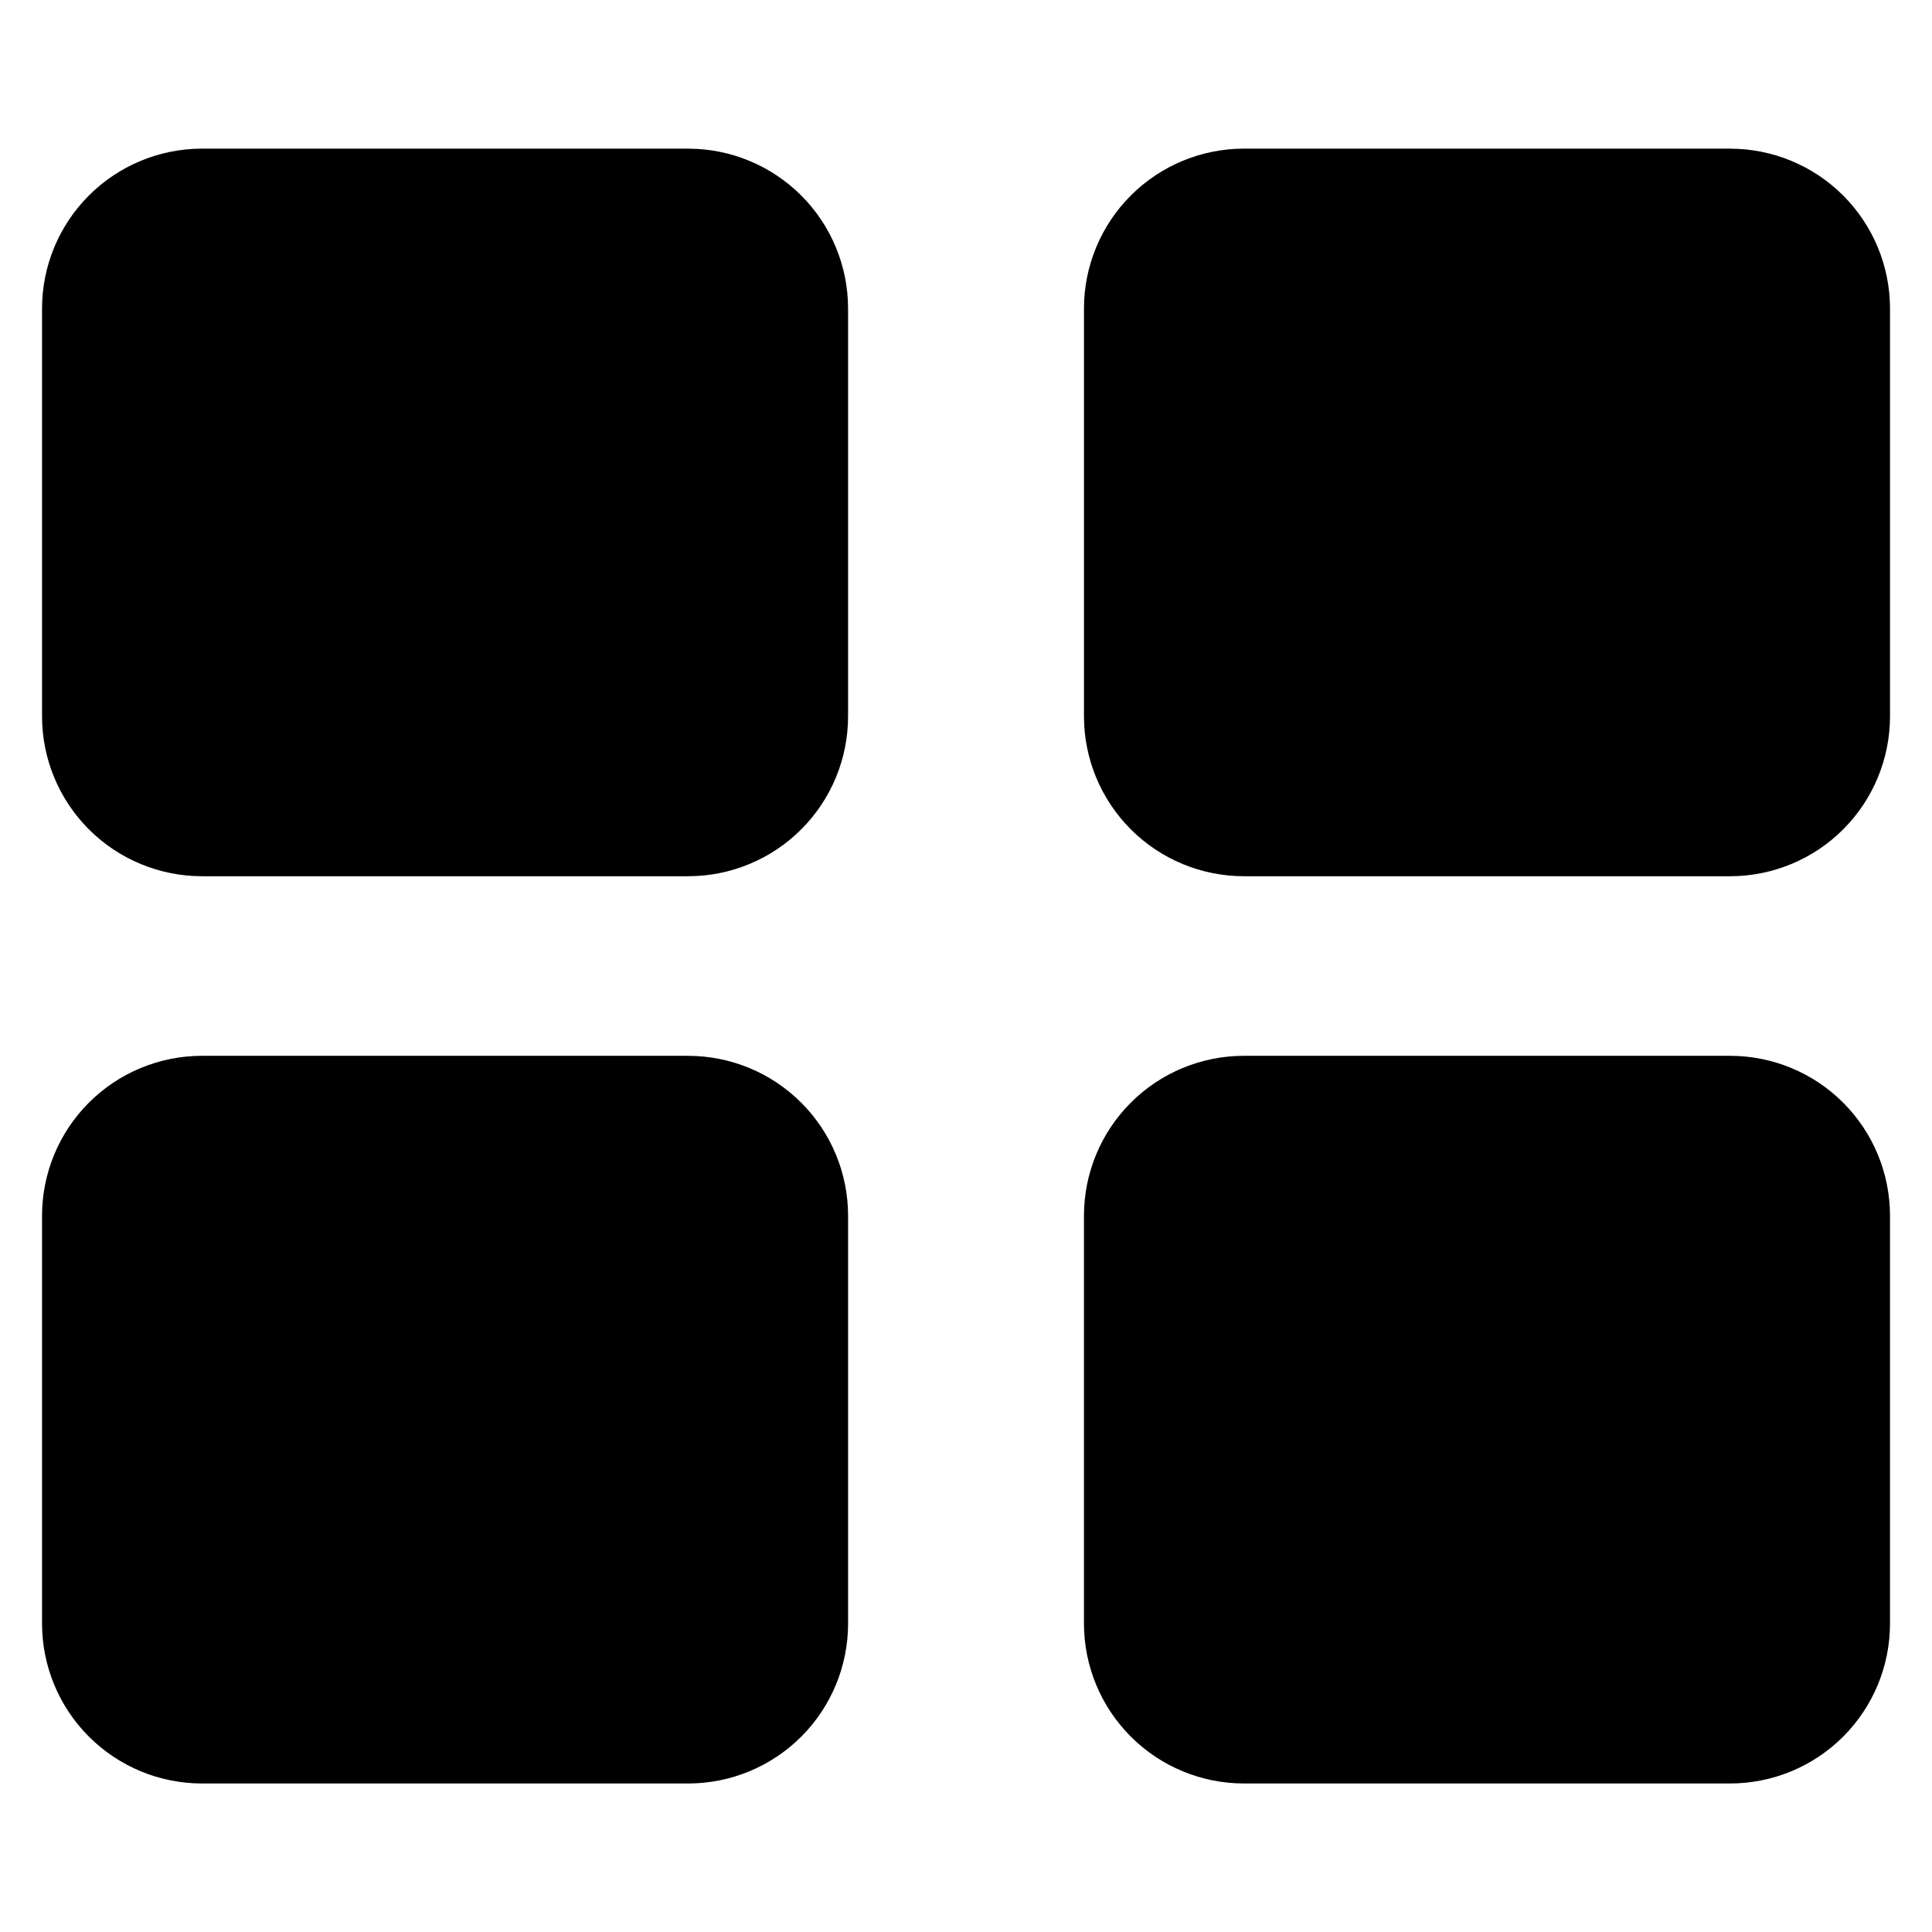
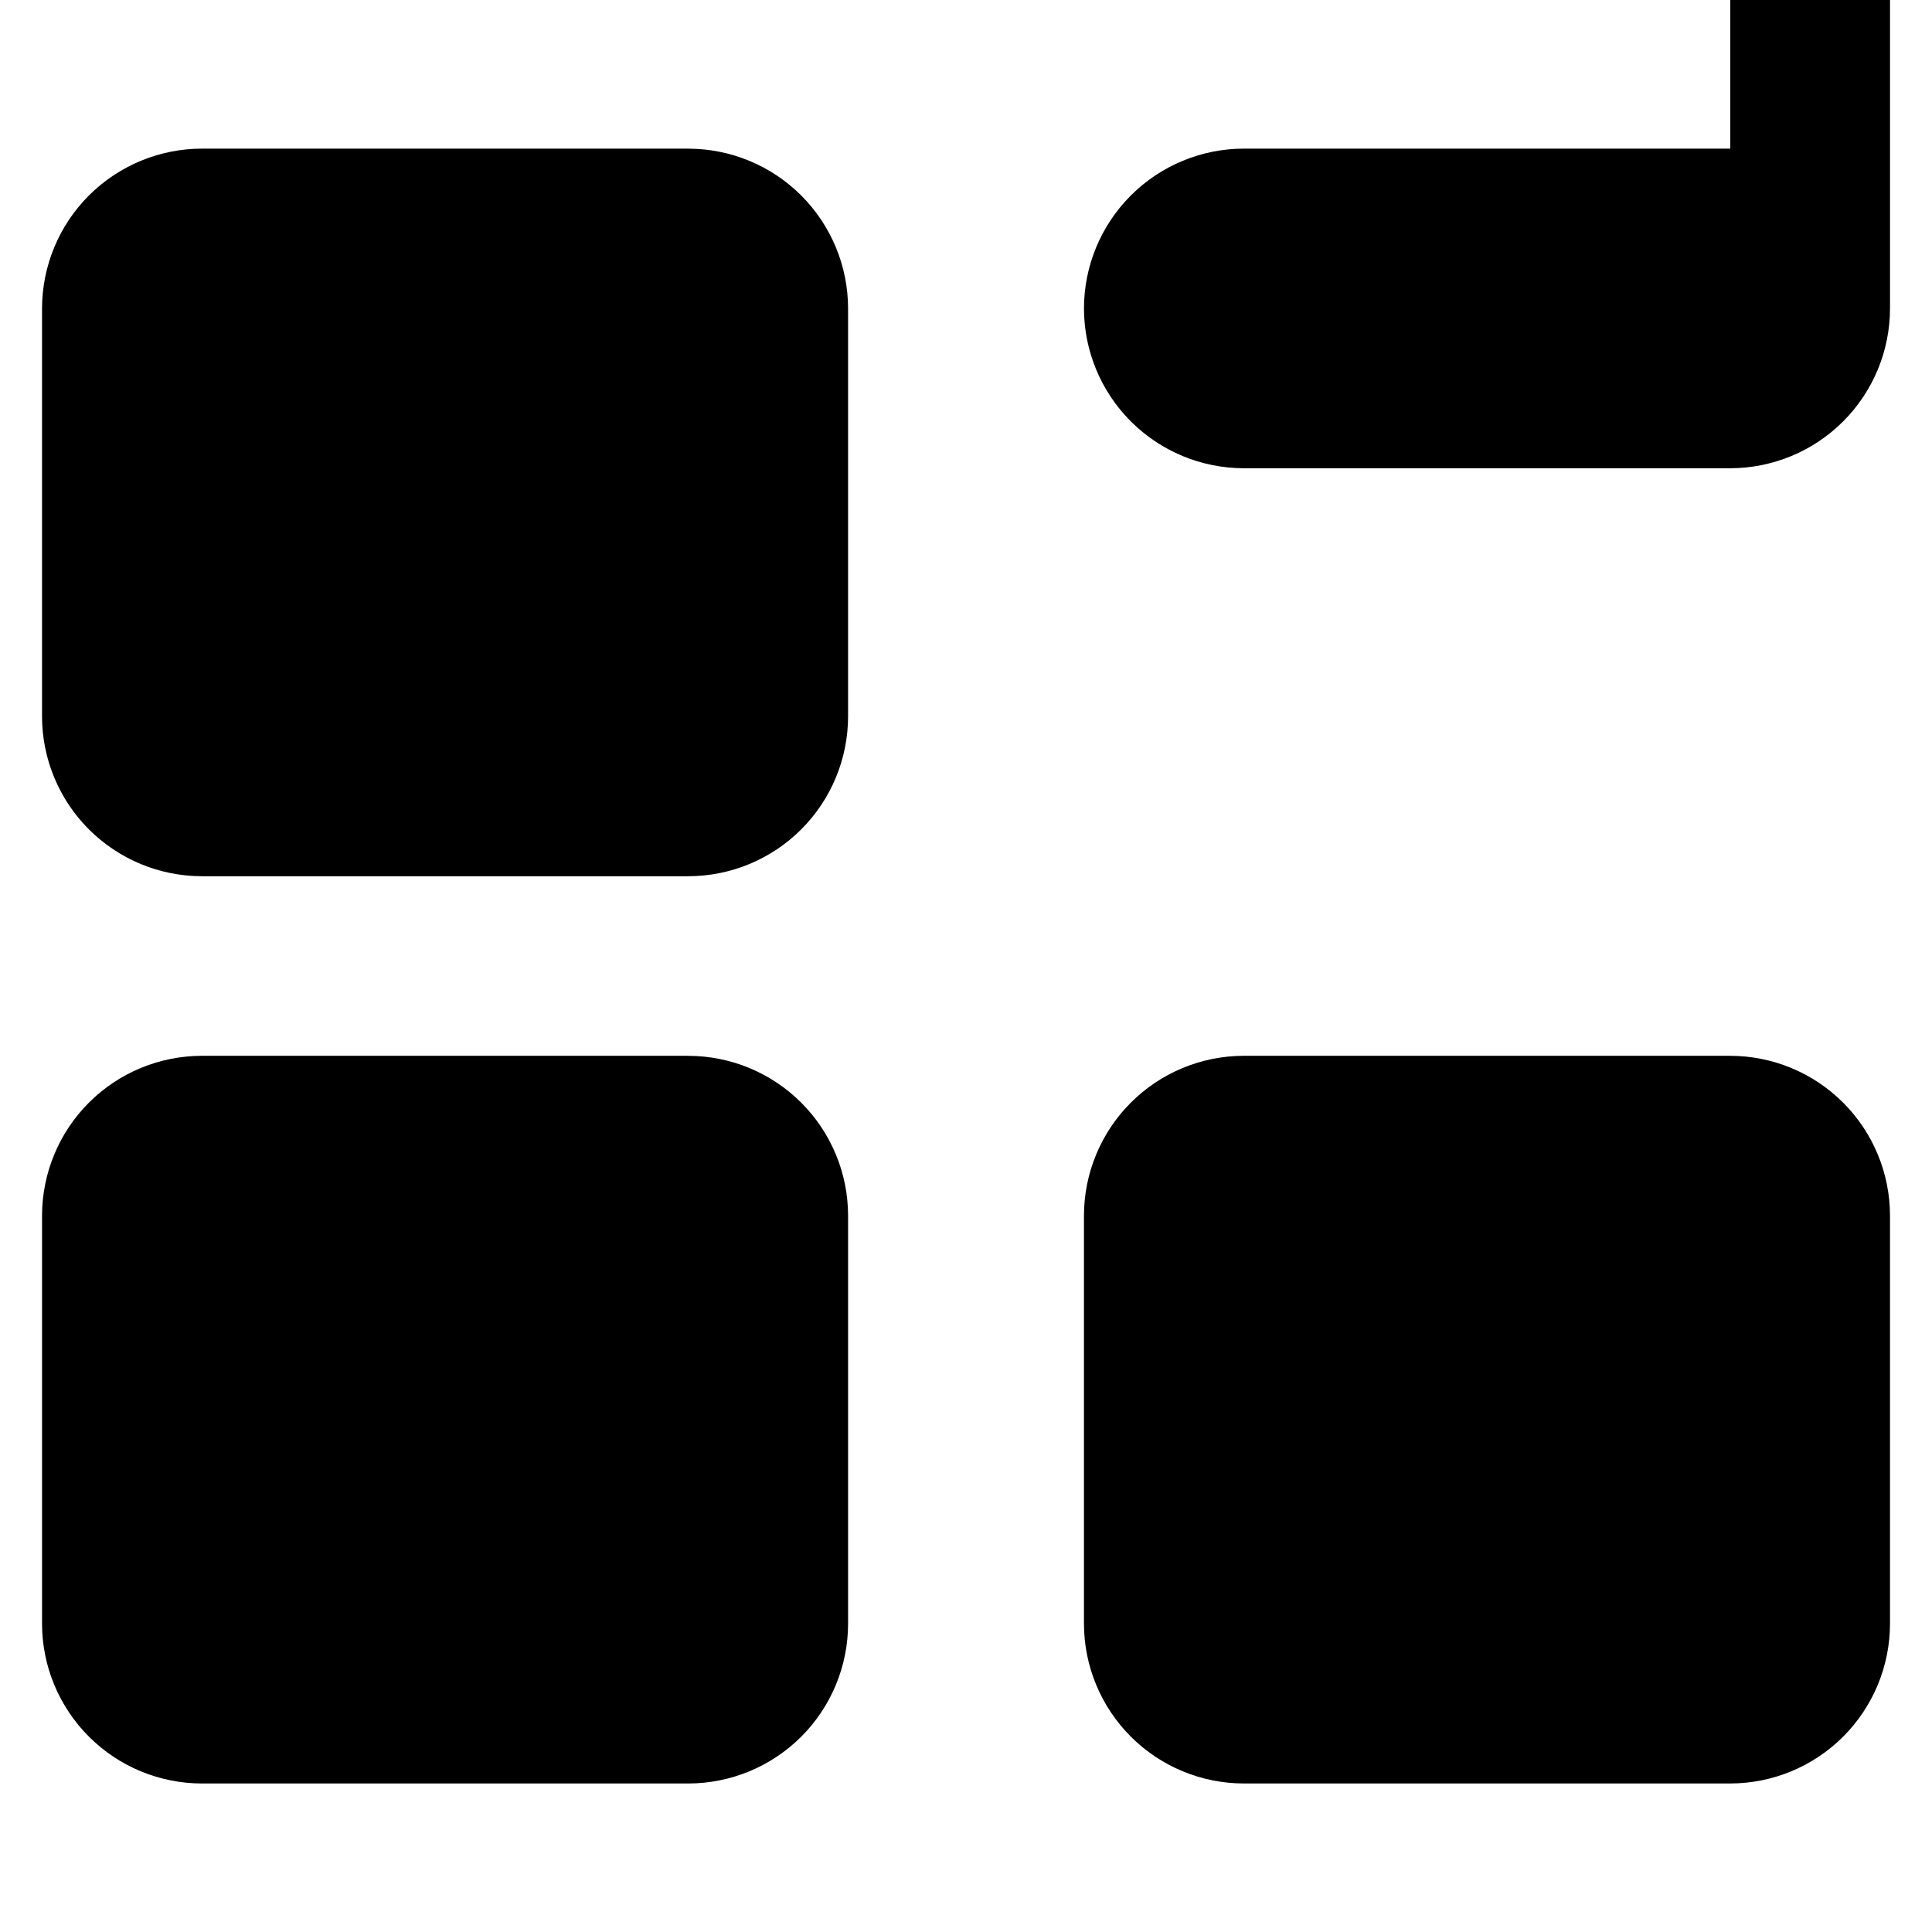
<svg xmlns="http://www.w3.org/2000/svg" fill="#000000" width="800px" height="800px" version="1.1" viewBox="144 144 512 512">
-   <path d="m602.54 423.8h-128.93c-11.23 0.012-21.996 4.477-29.934 12.418-7.941 7.941-12.406 18.707-12.414 29.938v108.12c0.008 11.23 4.473 21.996 12.41 29.938 7.941 7.945 18.707 12.414 29.938 12.426h128.93c11.223-0.012 21.98-4.473 29.914-12.406 7.938-7.934 12.402-18.691 12.418-29.914v-108.17c-0.012-11.227-4.473-21.988-12.41-29.926-7.934-7.941-18.695-12.406-29.922-12.422zm0-240.41h-128.93c-11.227 0.012-21.992 4.477-29.93 12.418-7.938 7.938-12.406 18.699-12.418 29.926v108.12c0.012 11.23 4.477 21.992 12.414 29.934 7.941 7.941 18.703 12.406 29.934 12.422h128.93c11.227-0.016 21.988-4.484 29.922-12.422 7.938-7.938 12.398-18.703 12.41-29.926v-108.13c-0.016-11.223-4.477-21.984-12.414-29.918-7.934-7.938-18.695-12.402-29.918-12.414zm-276.14 0h-128.92c-11.227 0.016-21.988 4.484-29.926 12.422-7.934 7.938-12.398 18.699-12.414 29.922v108.12c0.012 11.227 4.477 21.988 12.41 29.93 7.938 7.938 18.695 12.406 29.922 12.426h128.93c11.23-0.012 21.996-4.477 29.934-12.418 7.941-7.938 12.406-18.703 12.414-29.93v-108.13c-0.012-11.227-4.477-21.988-12.418-29.926-7.938-7.938-18.703-12.398-29.93-12.406zm0 240.41h-128.92c-11.227 0.016-21.992 4.481-29.93 12.422-7.934 7.941-12.398 18.703-12.41 29.934v108.12c0.008 11.227 4.469 21.992 12.406 29.934 7.938 7.945 18.699 12.414 29.926 12.43h128.93c11.227-0.008 21.988-4.469 29.93-12.402 7.938-7.934 12.406-18.695 12.418-29.918v-108.17c-0.008-11.227-4.473-21.992-12.414-29.93-7.938-7.941-18.703-12.402-29.934-12.414z" fill-rule="evenodd" />
+   <path d="m602.54 423.8h-128.93c-11.23 0.012-21.996 4.477-29.934 12.418-7.941 7.941-12.406 18.707-12.414 29.938v108.12c0.008 11.23 4.473 21.996 12.41 29.938 7.941 7.945 18.707 12.414 29.938 12.426h128.93c11.223-0.012 21.98-4.473 29.914-12.406 7.938-7.934 12.402-18.691 12.418-29.914v-108.17c-0.012-11.227-4.473-21.988-12.41-29.926-7.934-7.941-18.695-12.406-29.922-12.422zm0-240.41h-128.93c-11.227 0.012-21.992 4.477-29.93 12.418-7.938 7.938-12.406 18.699-12.418 29.926c0.012 11.23 4.477 21.992 12.414 29.934 7.941 7.941 18.703 12.406 29.934 12.422h128.93c11.227-0.016 21.988-4.484 29.922-12.422 7.938-7.938 12.398-18.703 12.41-29.926v-108.13c-0.016-11.223-4.477-21.984-12.414-29.918-7.934-7.938-18.695-12.402-29.918-12.414zm-276.14 0h-128.92c-11.227 0.016-21.988 4.484-29.926 12.422-7.934 7.938-12.398 18.699-12.414 29.922v108.12c0.012 11.227 4.477 21.988 12.41 29.93 7.938 7.938 18.695 12.406 29.922 12.426h128.93c11.23-0.012 21.996-4.477 29.934-12.418 7.941-7.938 12.406-18.703 12.414-29.93v-108.13c-0.012-11.227-4.477-21.988-12.418-29.926-7.938-7.938-18.703-12.398-29.93-12.406zm0 240.41h-128.92c-11.227 0.016-21.992 4.481-29.93 12.422-7.934 7.941-12.398 18.703-12.41 29.934v108.12c0.008 11.227 4.469 21.992 12.406 29.934 7.938 7.945 18.699 12.414 29.926 12.43h128.93c11.227-0.008 21.988-4.469 29.93-12.402 7.938-7.934 12.406-18.695 12.418-29.918v-108.17c-0.008-11.227-4.473-21.992-12.414-29.93-7.938-7.941-18.703-12.402-29.934-12.414z" fill-rule="evenodd" />
</svg>